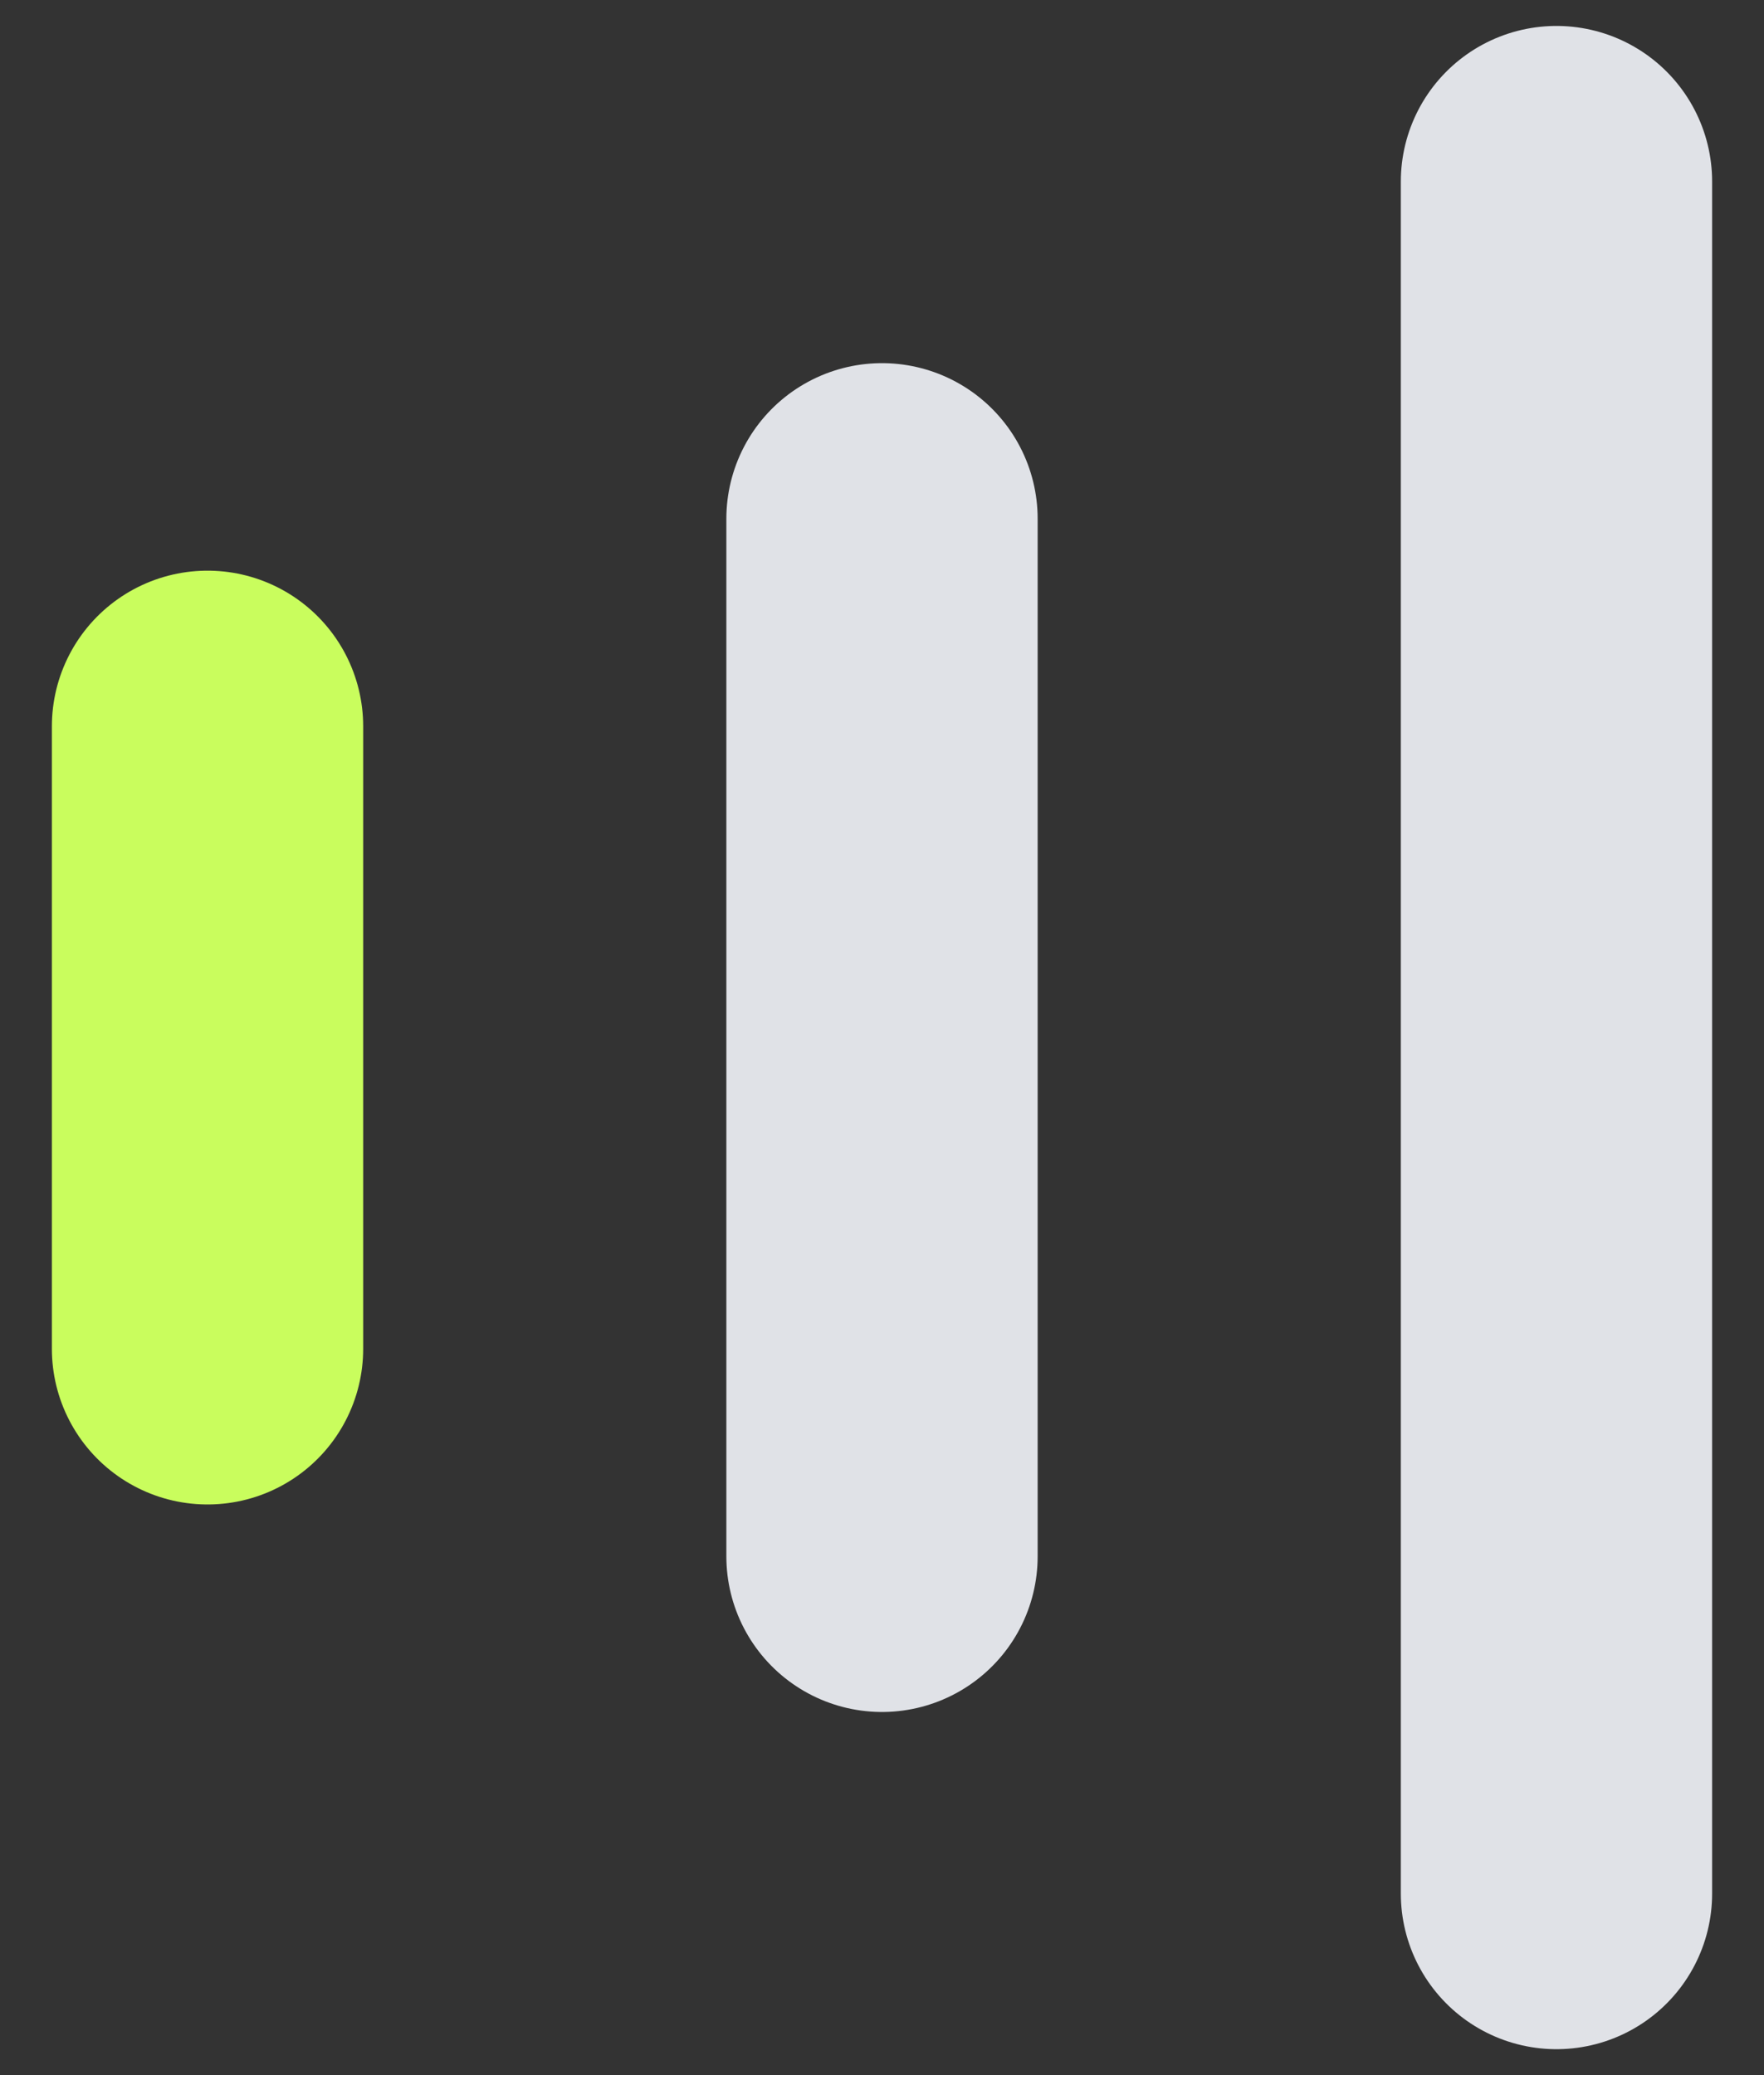
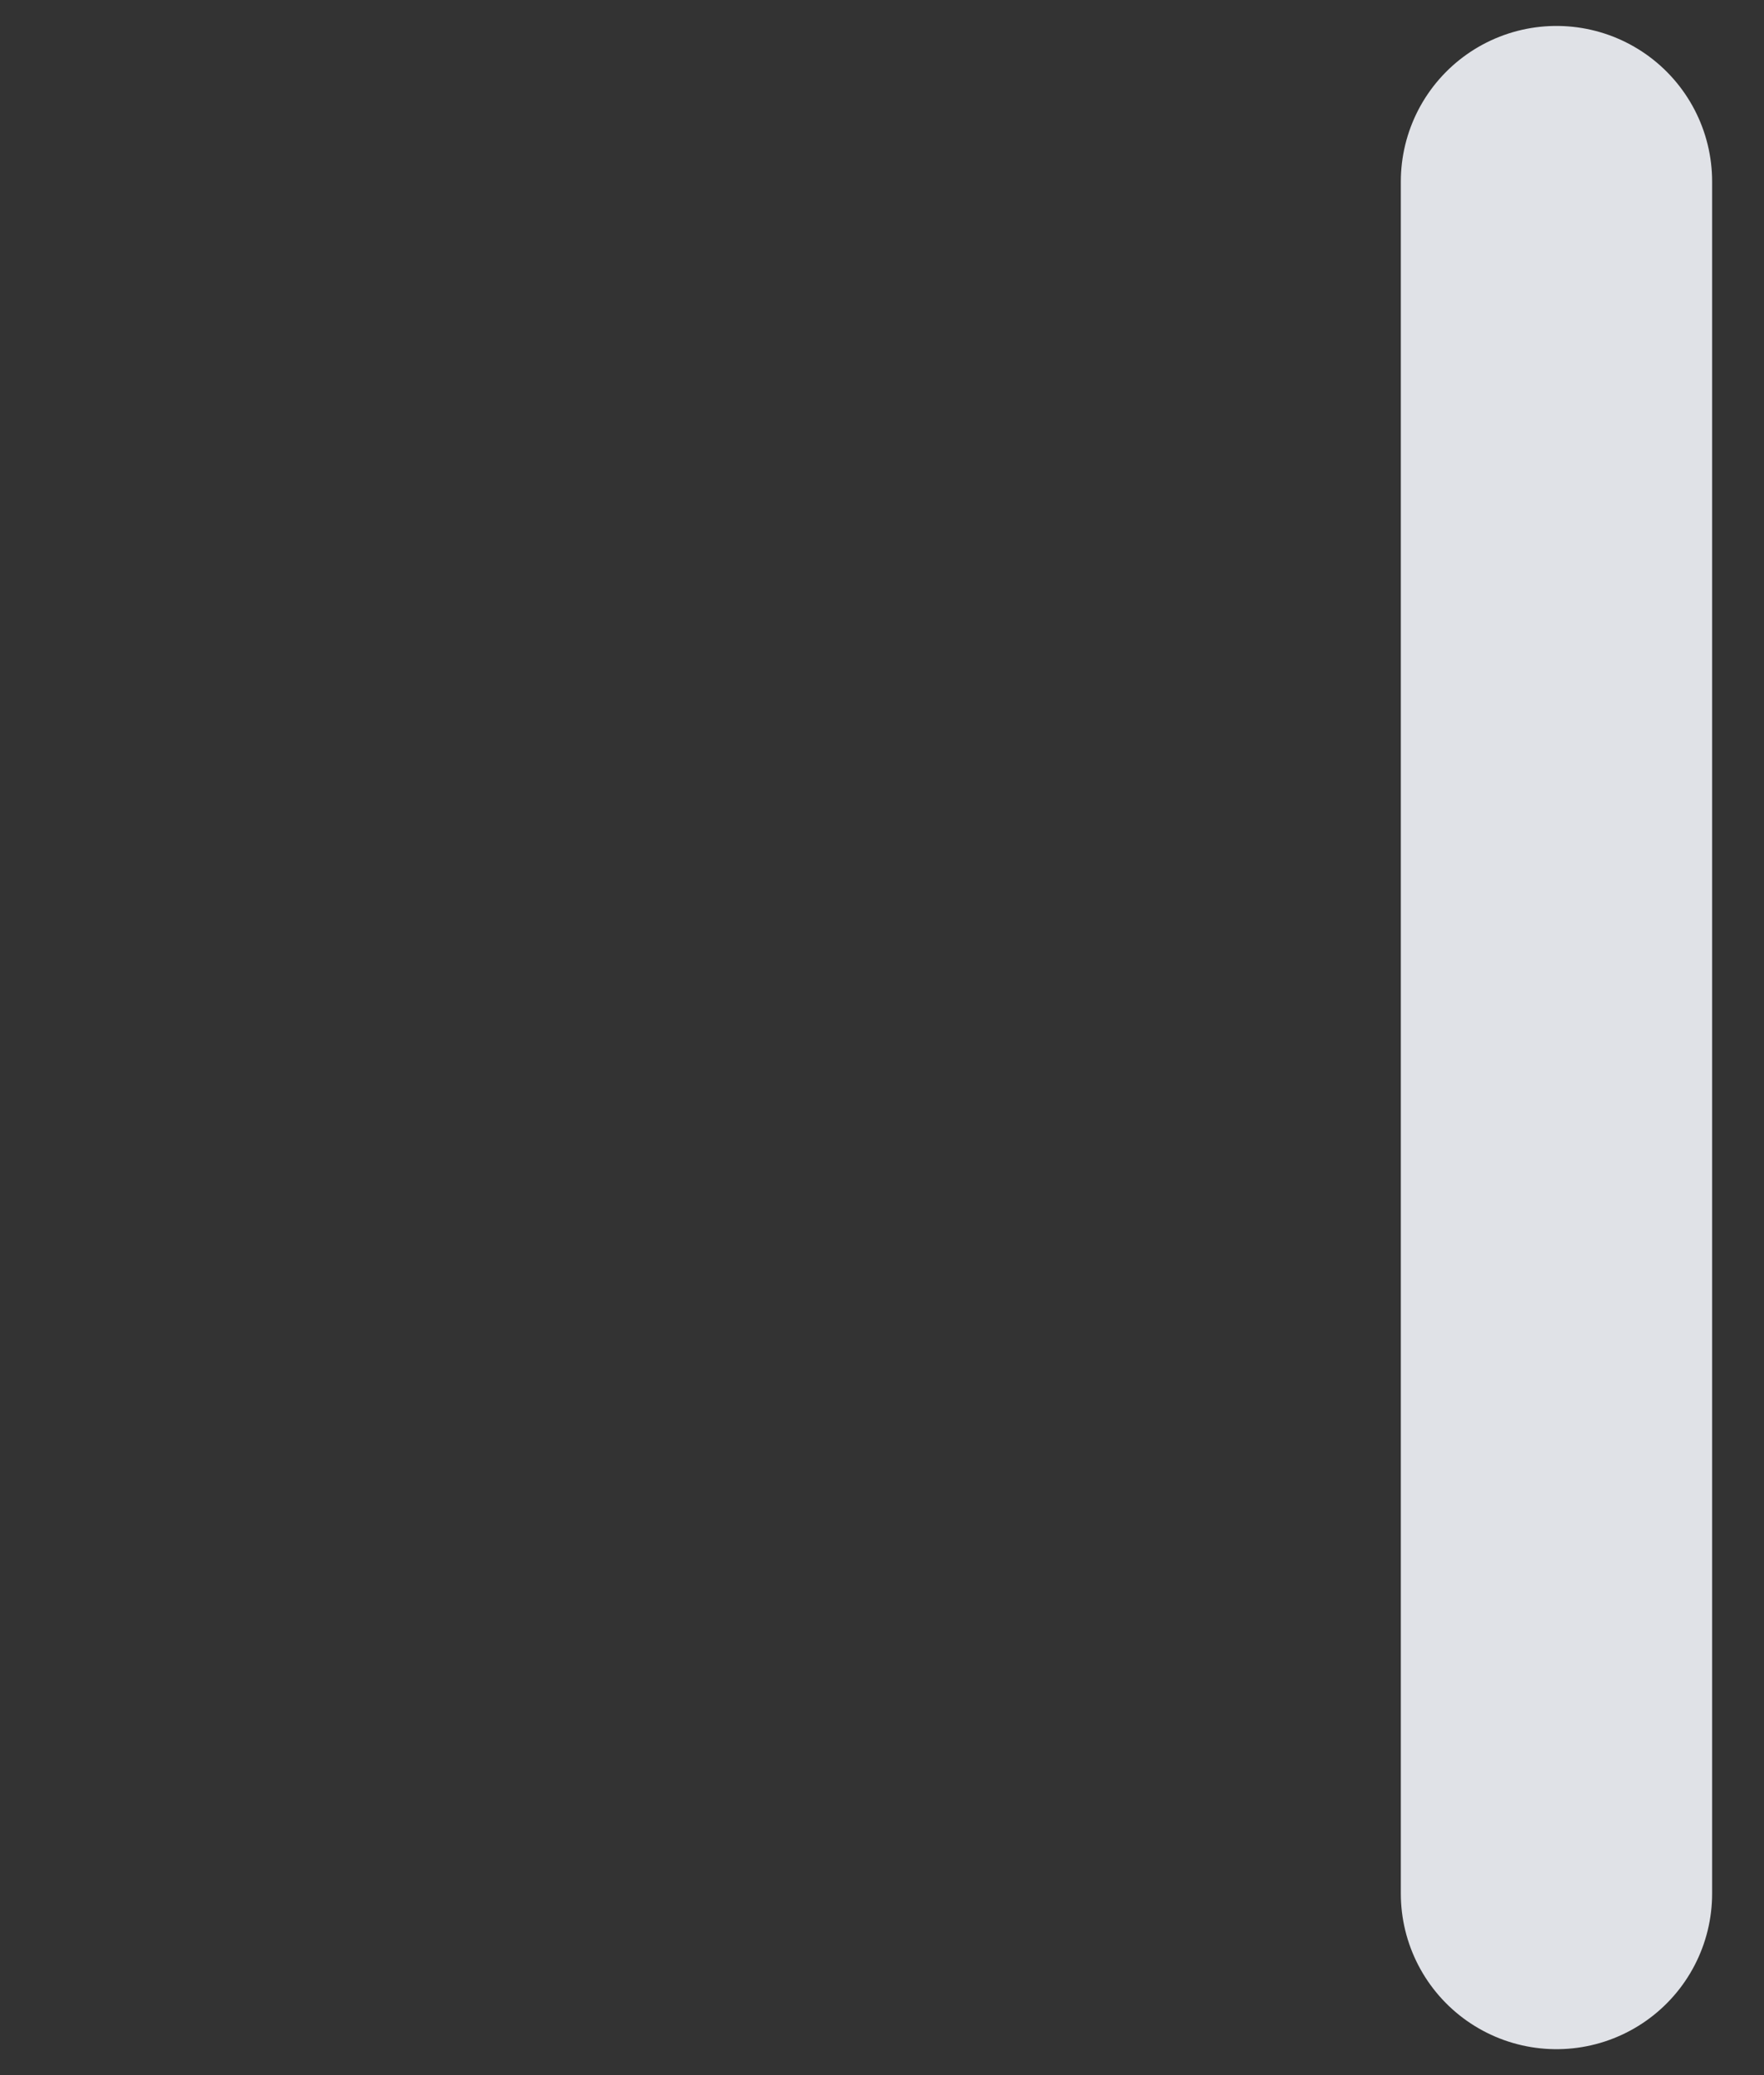
<svg xmlns="http://www.w3.org/2000/svg" width="17" height="20" viewBox="0 0 17 20" fill="none">
  <rect x="0" y="0" width="17" height="20" fill="#333333" stroke="none" />
-   <path d="M2 7L2 13" stroke="#C9FD5D" stroke-width="3" stroke-linecap="round" />
-   <path d="M8.5 5L8.5 15" stroke="#E0E2E7" stroke-width="3" stroke-linecap="round" />
  <path d="M15 1.75L15 18.25" stroke="#E0E2E7" stroke-width="3" stroke-linecap="round" />
</svg>